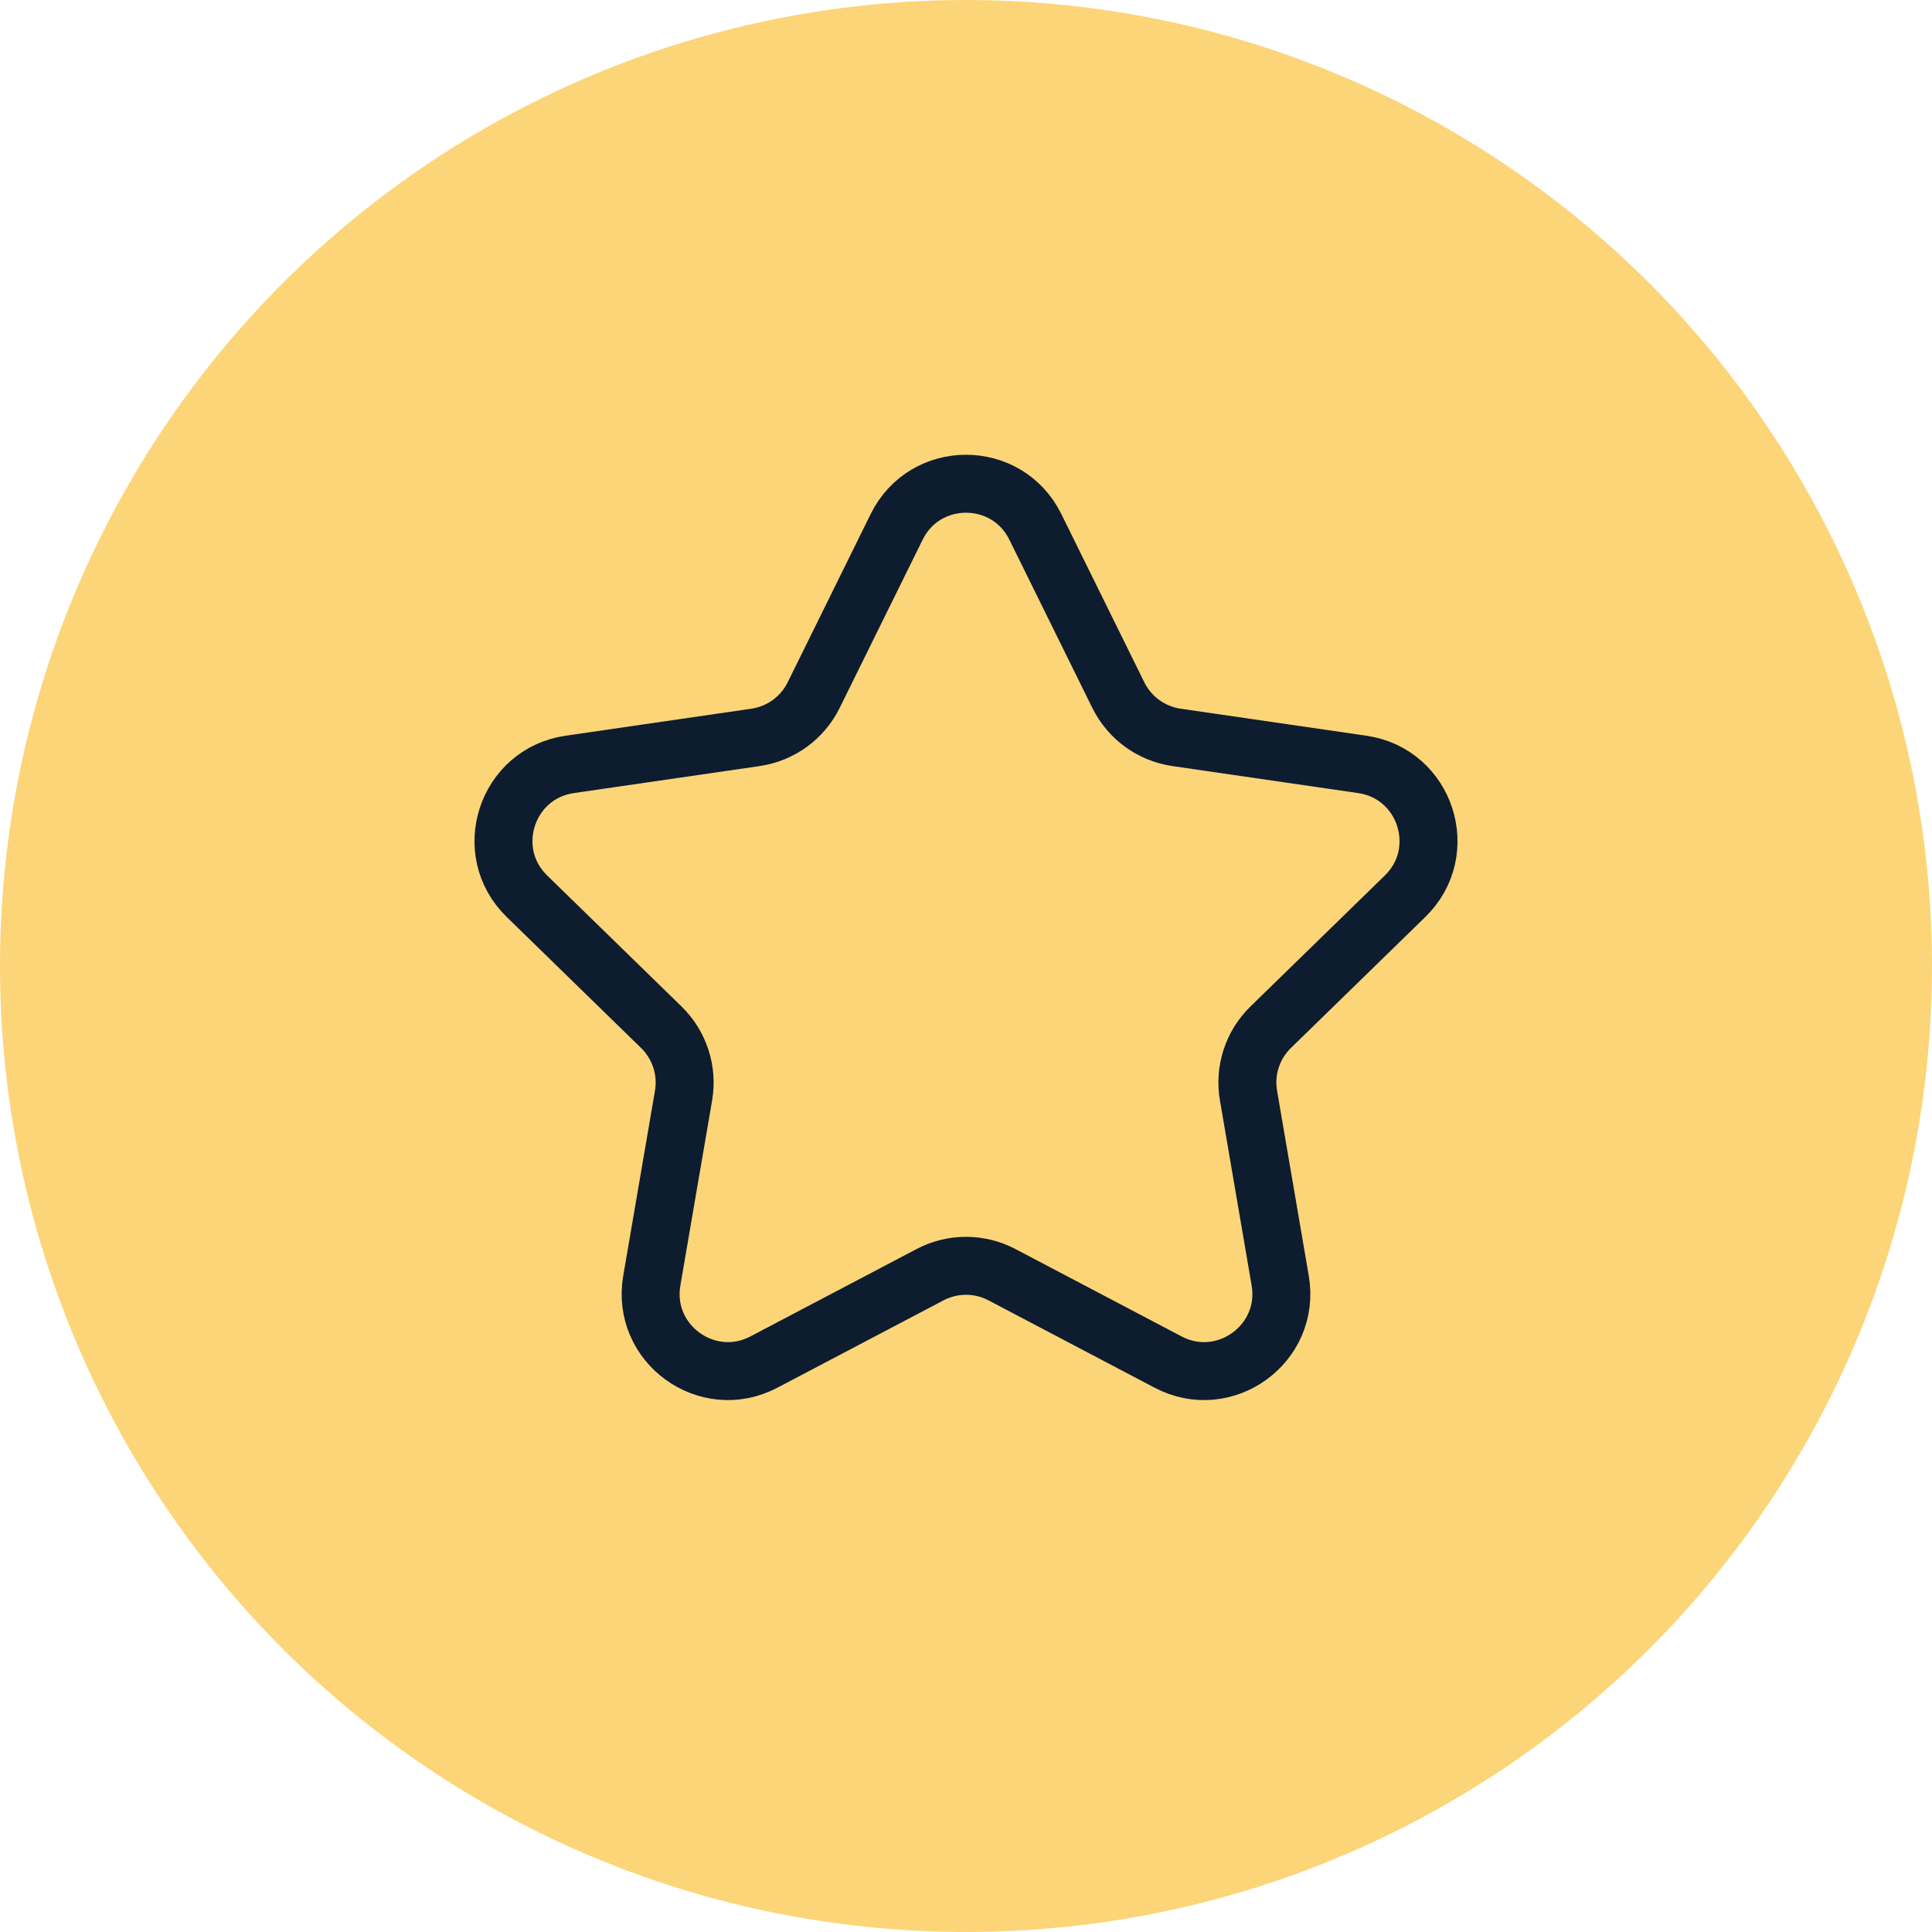
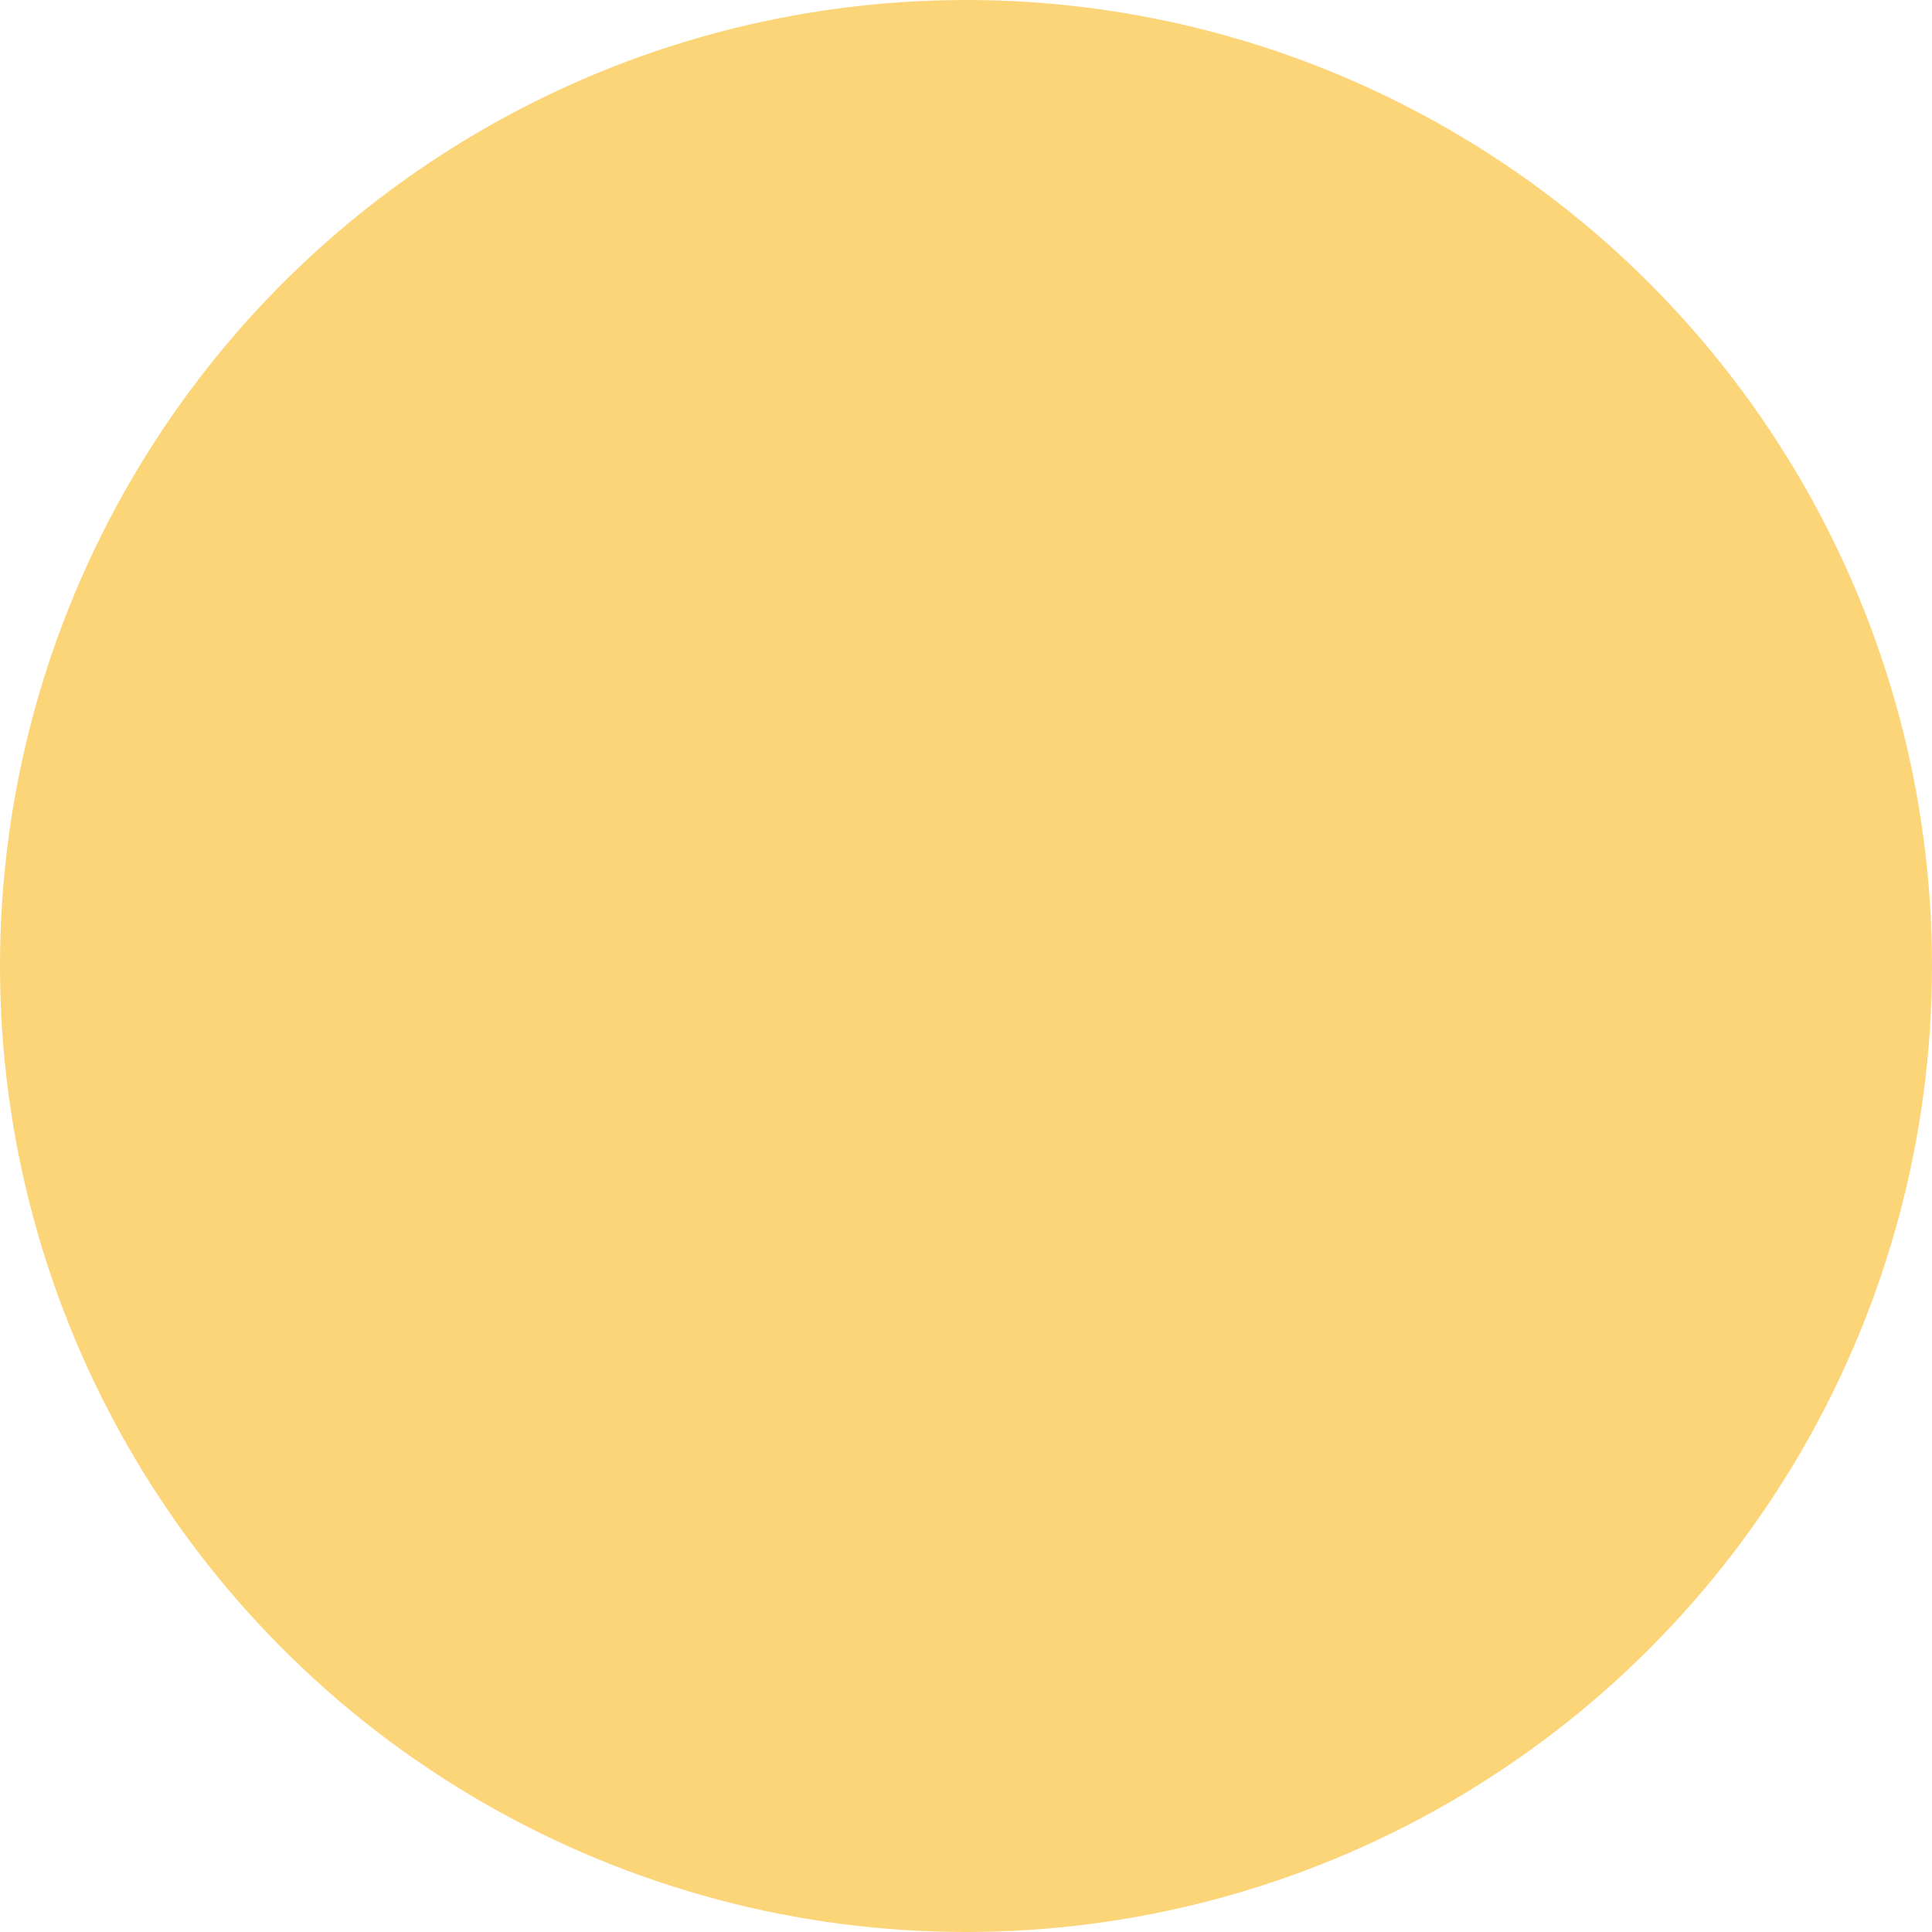
<svg xmlns="http://www.w3.org/2000/svg" width="40" height="40" viewBox="0 0 40 40" fill="none">
  <circle cx="20" cy="20" r="20" fill="#FCD578" />
-   <path d="M18.565 10.907C19.152 9.718 20.848 9.718 21.435 10.907L23.154 14.392C23.387 14.864 23.838 15.191 24.359 15.267L28.204 15.826C29.517 16.016 30.041 17.629 29.091 18.555L26.309 21.267C25.932 21.634 25.759 22.164 25.849 22.683L26.505 26.513C26.73 27.82 25.358 28.817 24.184 28.2L20.744 26.391C20.278 26.146 19.722 26.146 19.256 26.391L15.816 28.2C14.642 28.817 13.27 27.82 13.495 26.513L14.152 22.683C14.241 22.164 14.068 21.634 13.691 21.267L10.909 18.555C9.959 17.629 10.483 16.016 11.796 15.826L15.641 15.267C16.162 15.191 16.613 14.864 16.846 14.392L18.565 10.907Z" stroke="#0D1D2F" stroke-width="1.2" />
</svg>